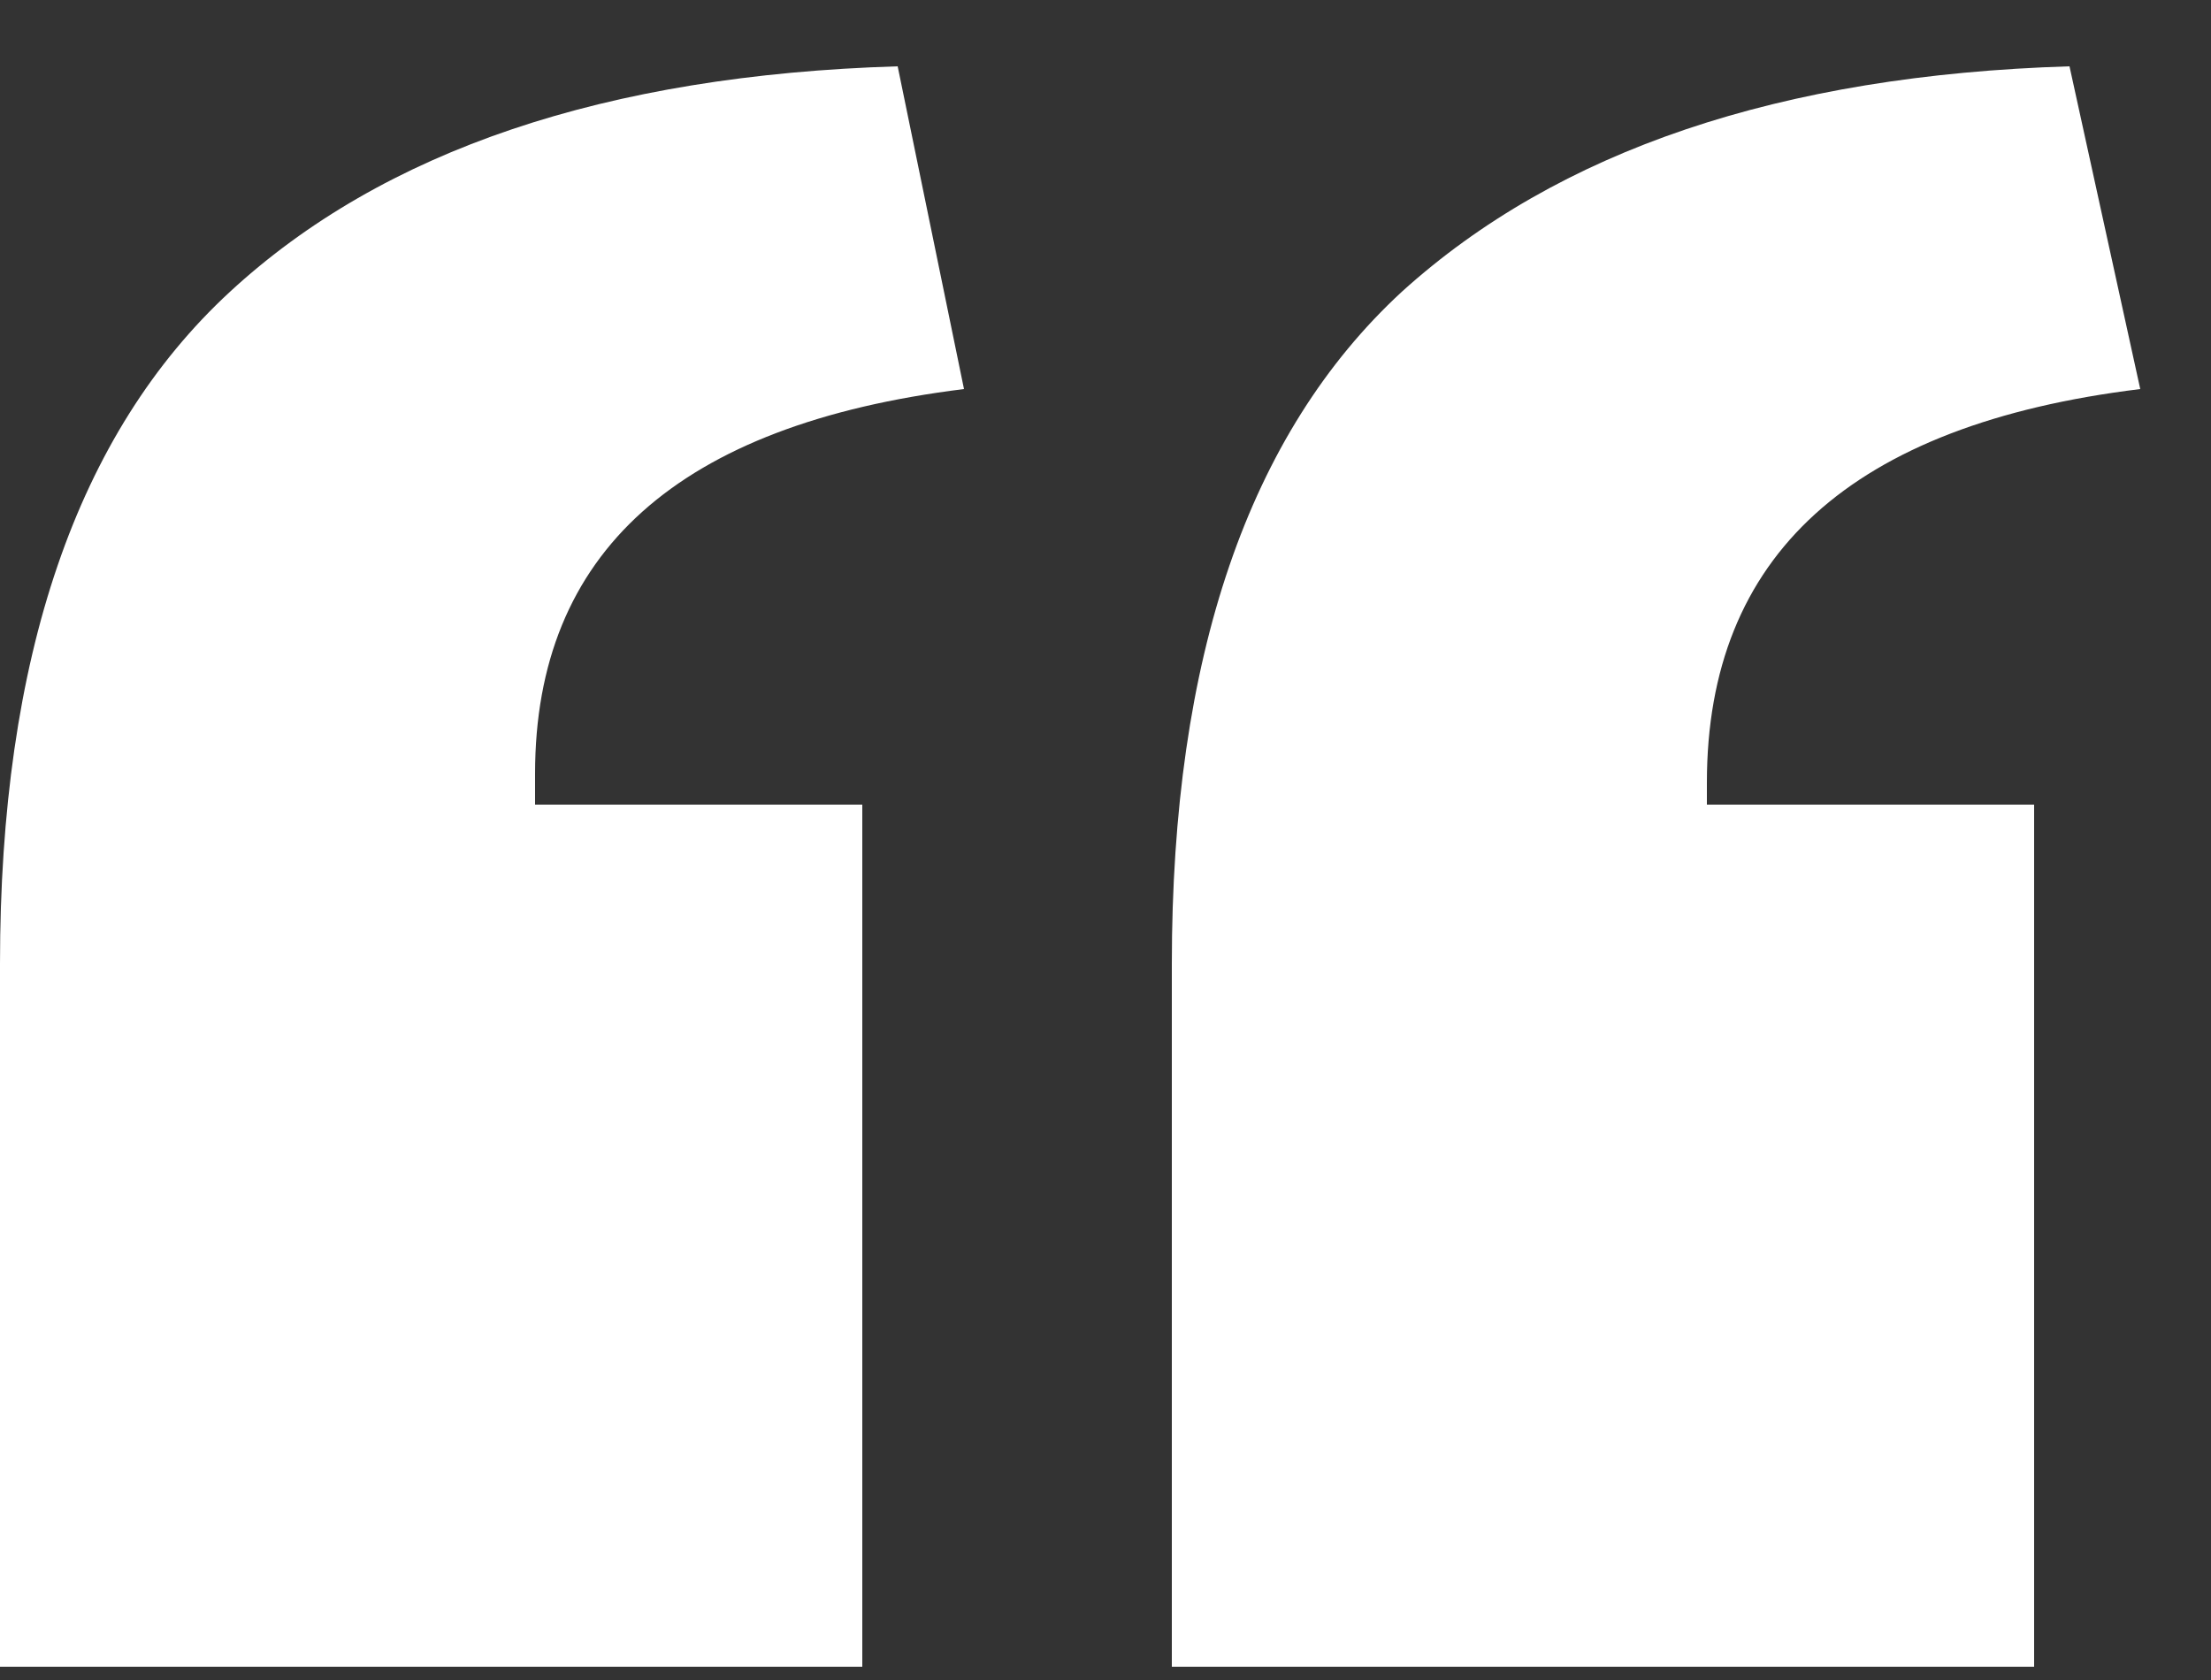
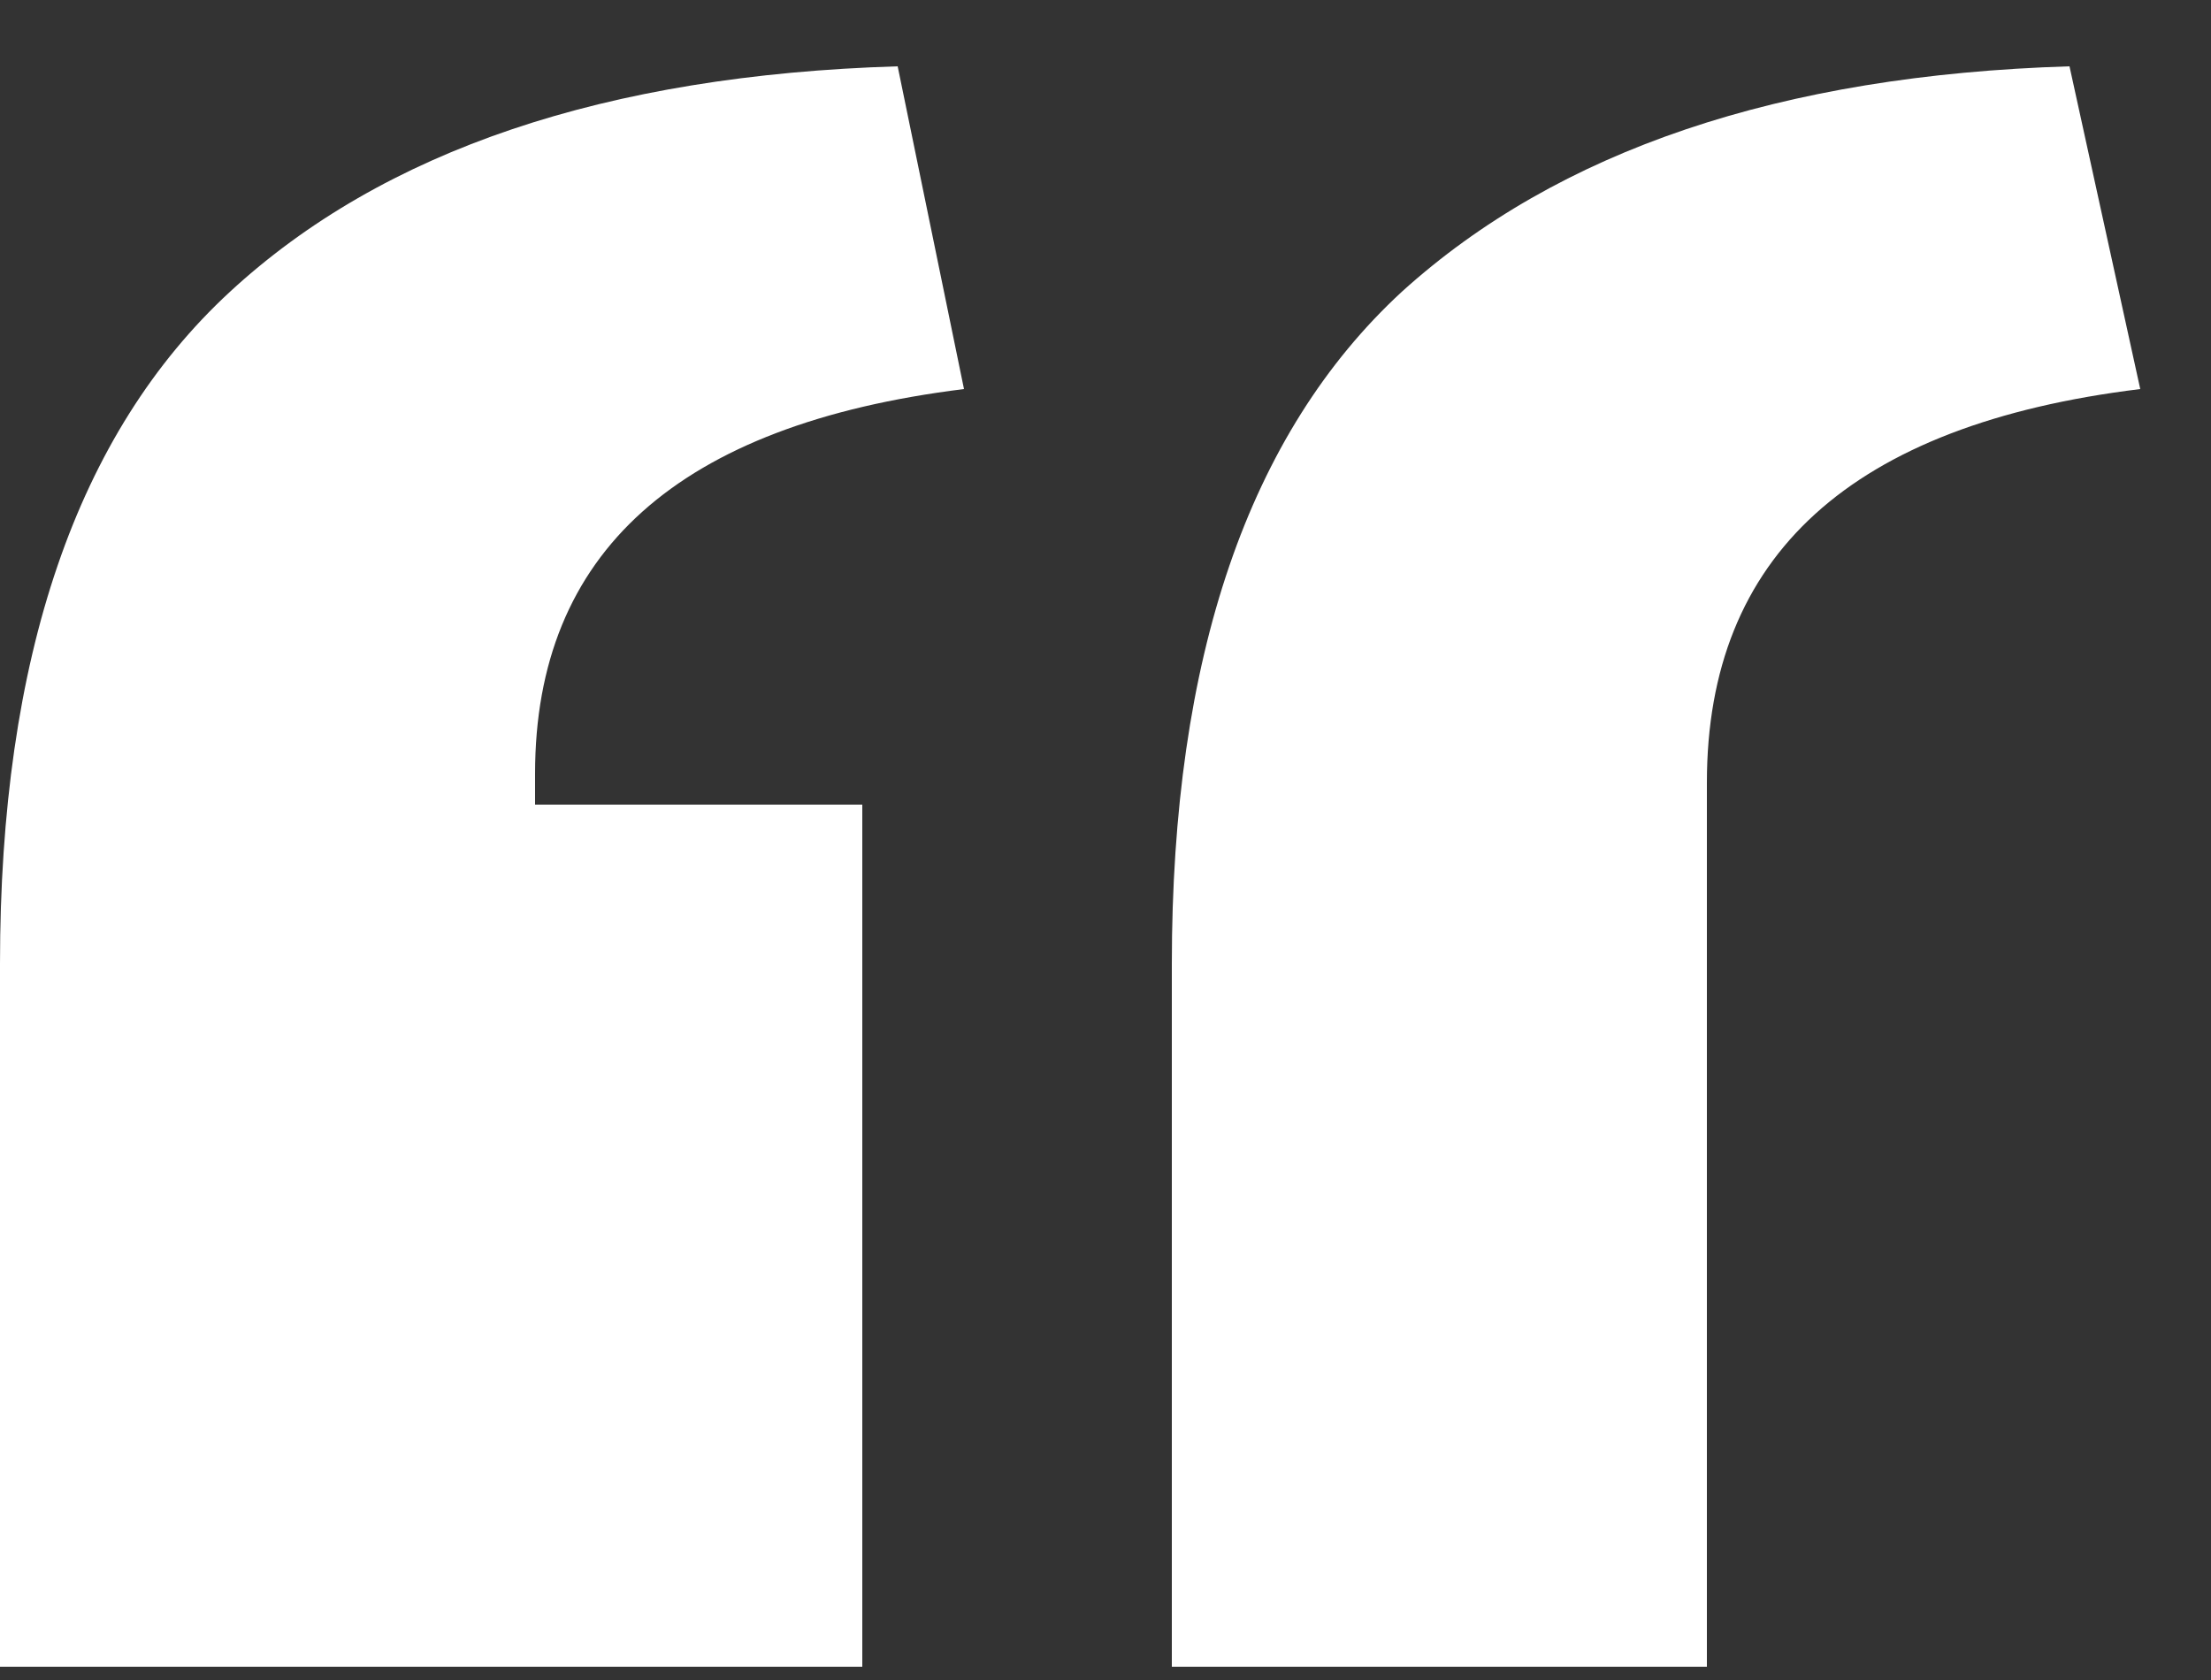
<svg xmlns="http://www.w3.org/2000/svg" width="25" height="19" viewBox="0 0 25 19" fill="none">
  <rect x="0" y="0" width="25" height="19" fill="#333333" stroke="none" />
-   <path d="M1.41561e-07 18.85V10.9C1.41561e-07 7.433 0.867 4.9 2.6 3.3C4.333 1.7 6.85 0.85 10.15 0.75L10.9 4.4C7.667 4.8 6.05 6.25 6.05 8.75V9.1H9.75V18.85H1.41561e-07ZM13.25 18.85V10.9C13.25 7.433 14.117 4.9 15.85 3.3C17.617 1.7 20.133 0.85 23.4 0.75L24.2 4.4C20.933 4.8 19.3 6.283 19.3 8.85V9.1H23V18.85H13.25Z" fill="white" />
+   <path d="M1.41561e-07 18.85V10.9C1.41561e-07 7.433 0.867 4.9 2.6 3.3C4.333 1.7 6.85 0.85 10.15 0.75L10.9 4.4C7.667 4.8 6.05 6.25 6.05 8.75V9.1H9.75V18.85H1.41561e-07ZM13.25 18.85V10.9C13.25 7.433 14.117 4.9 15.85 3.3C17.617 1.7 20.133 0.85 23.4 0.75L24.2 4.4C20.933 4.8 19.3 6.283 19.3 8.85V9.1V18.85H13.25Z" fill="white" />
</svg>